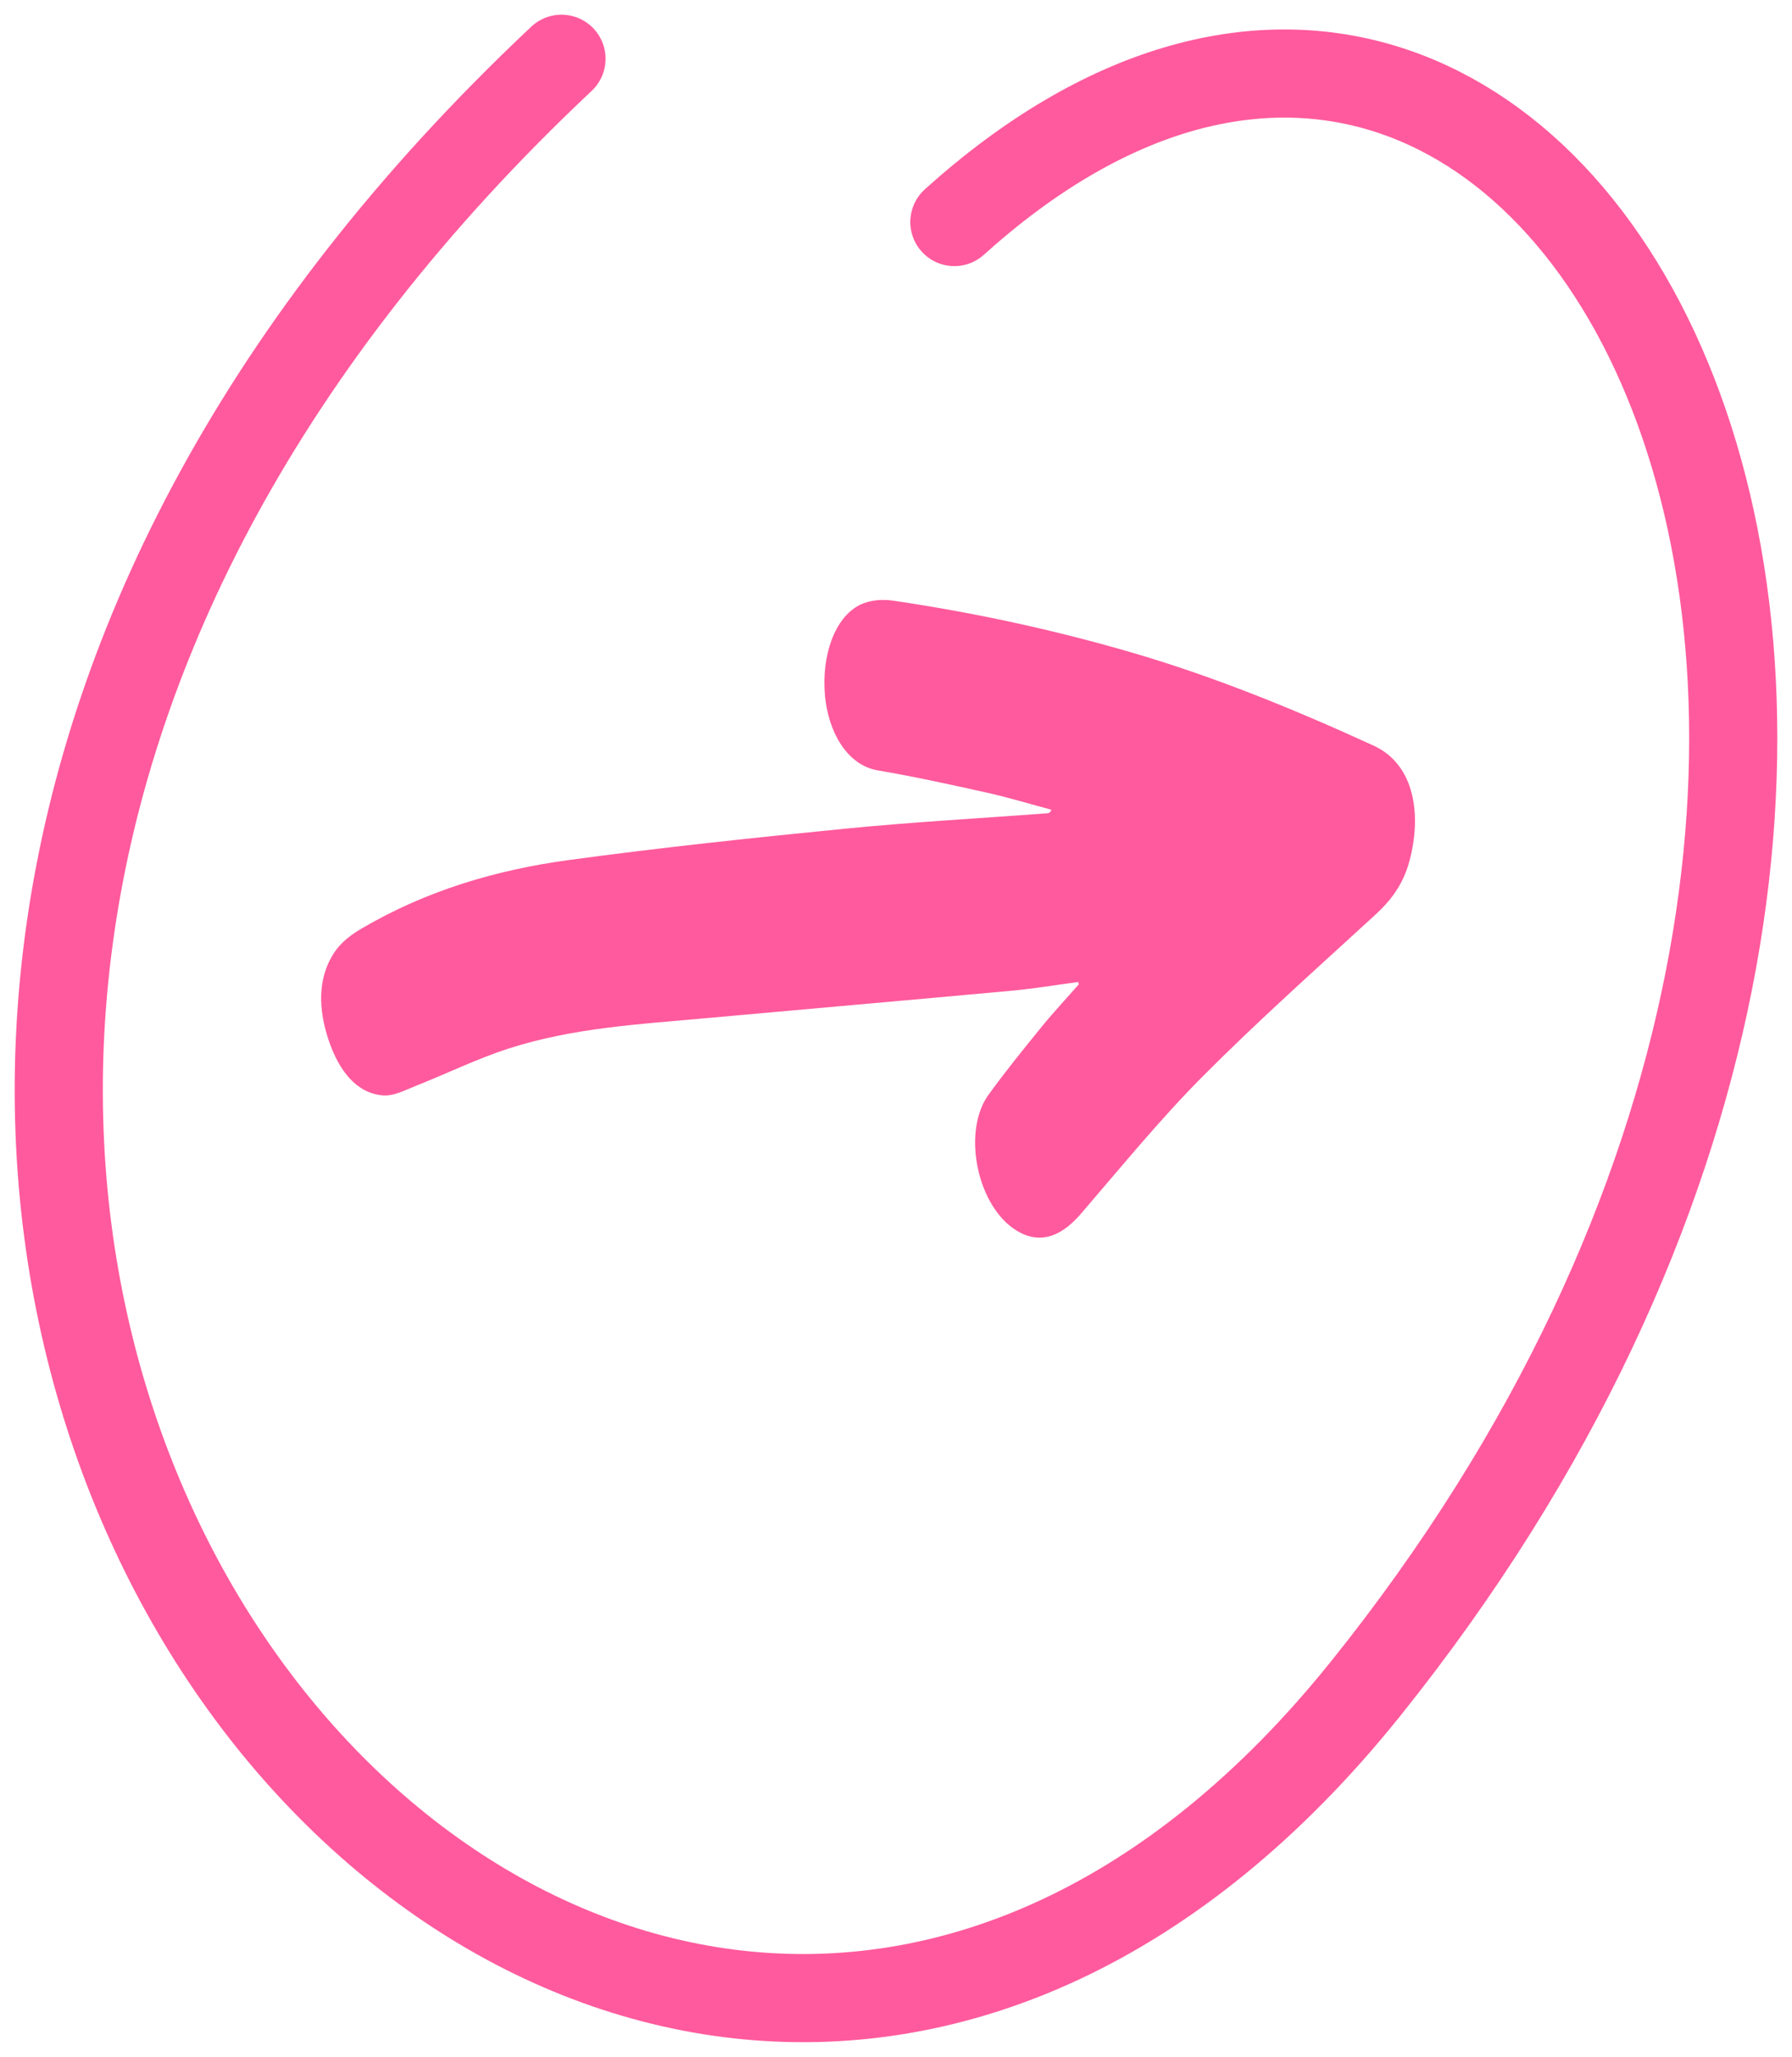
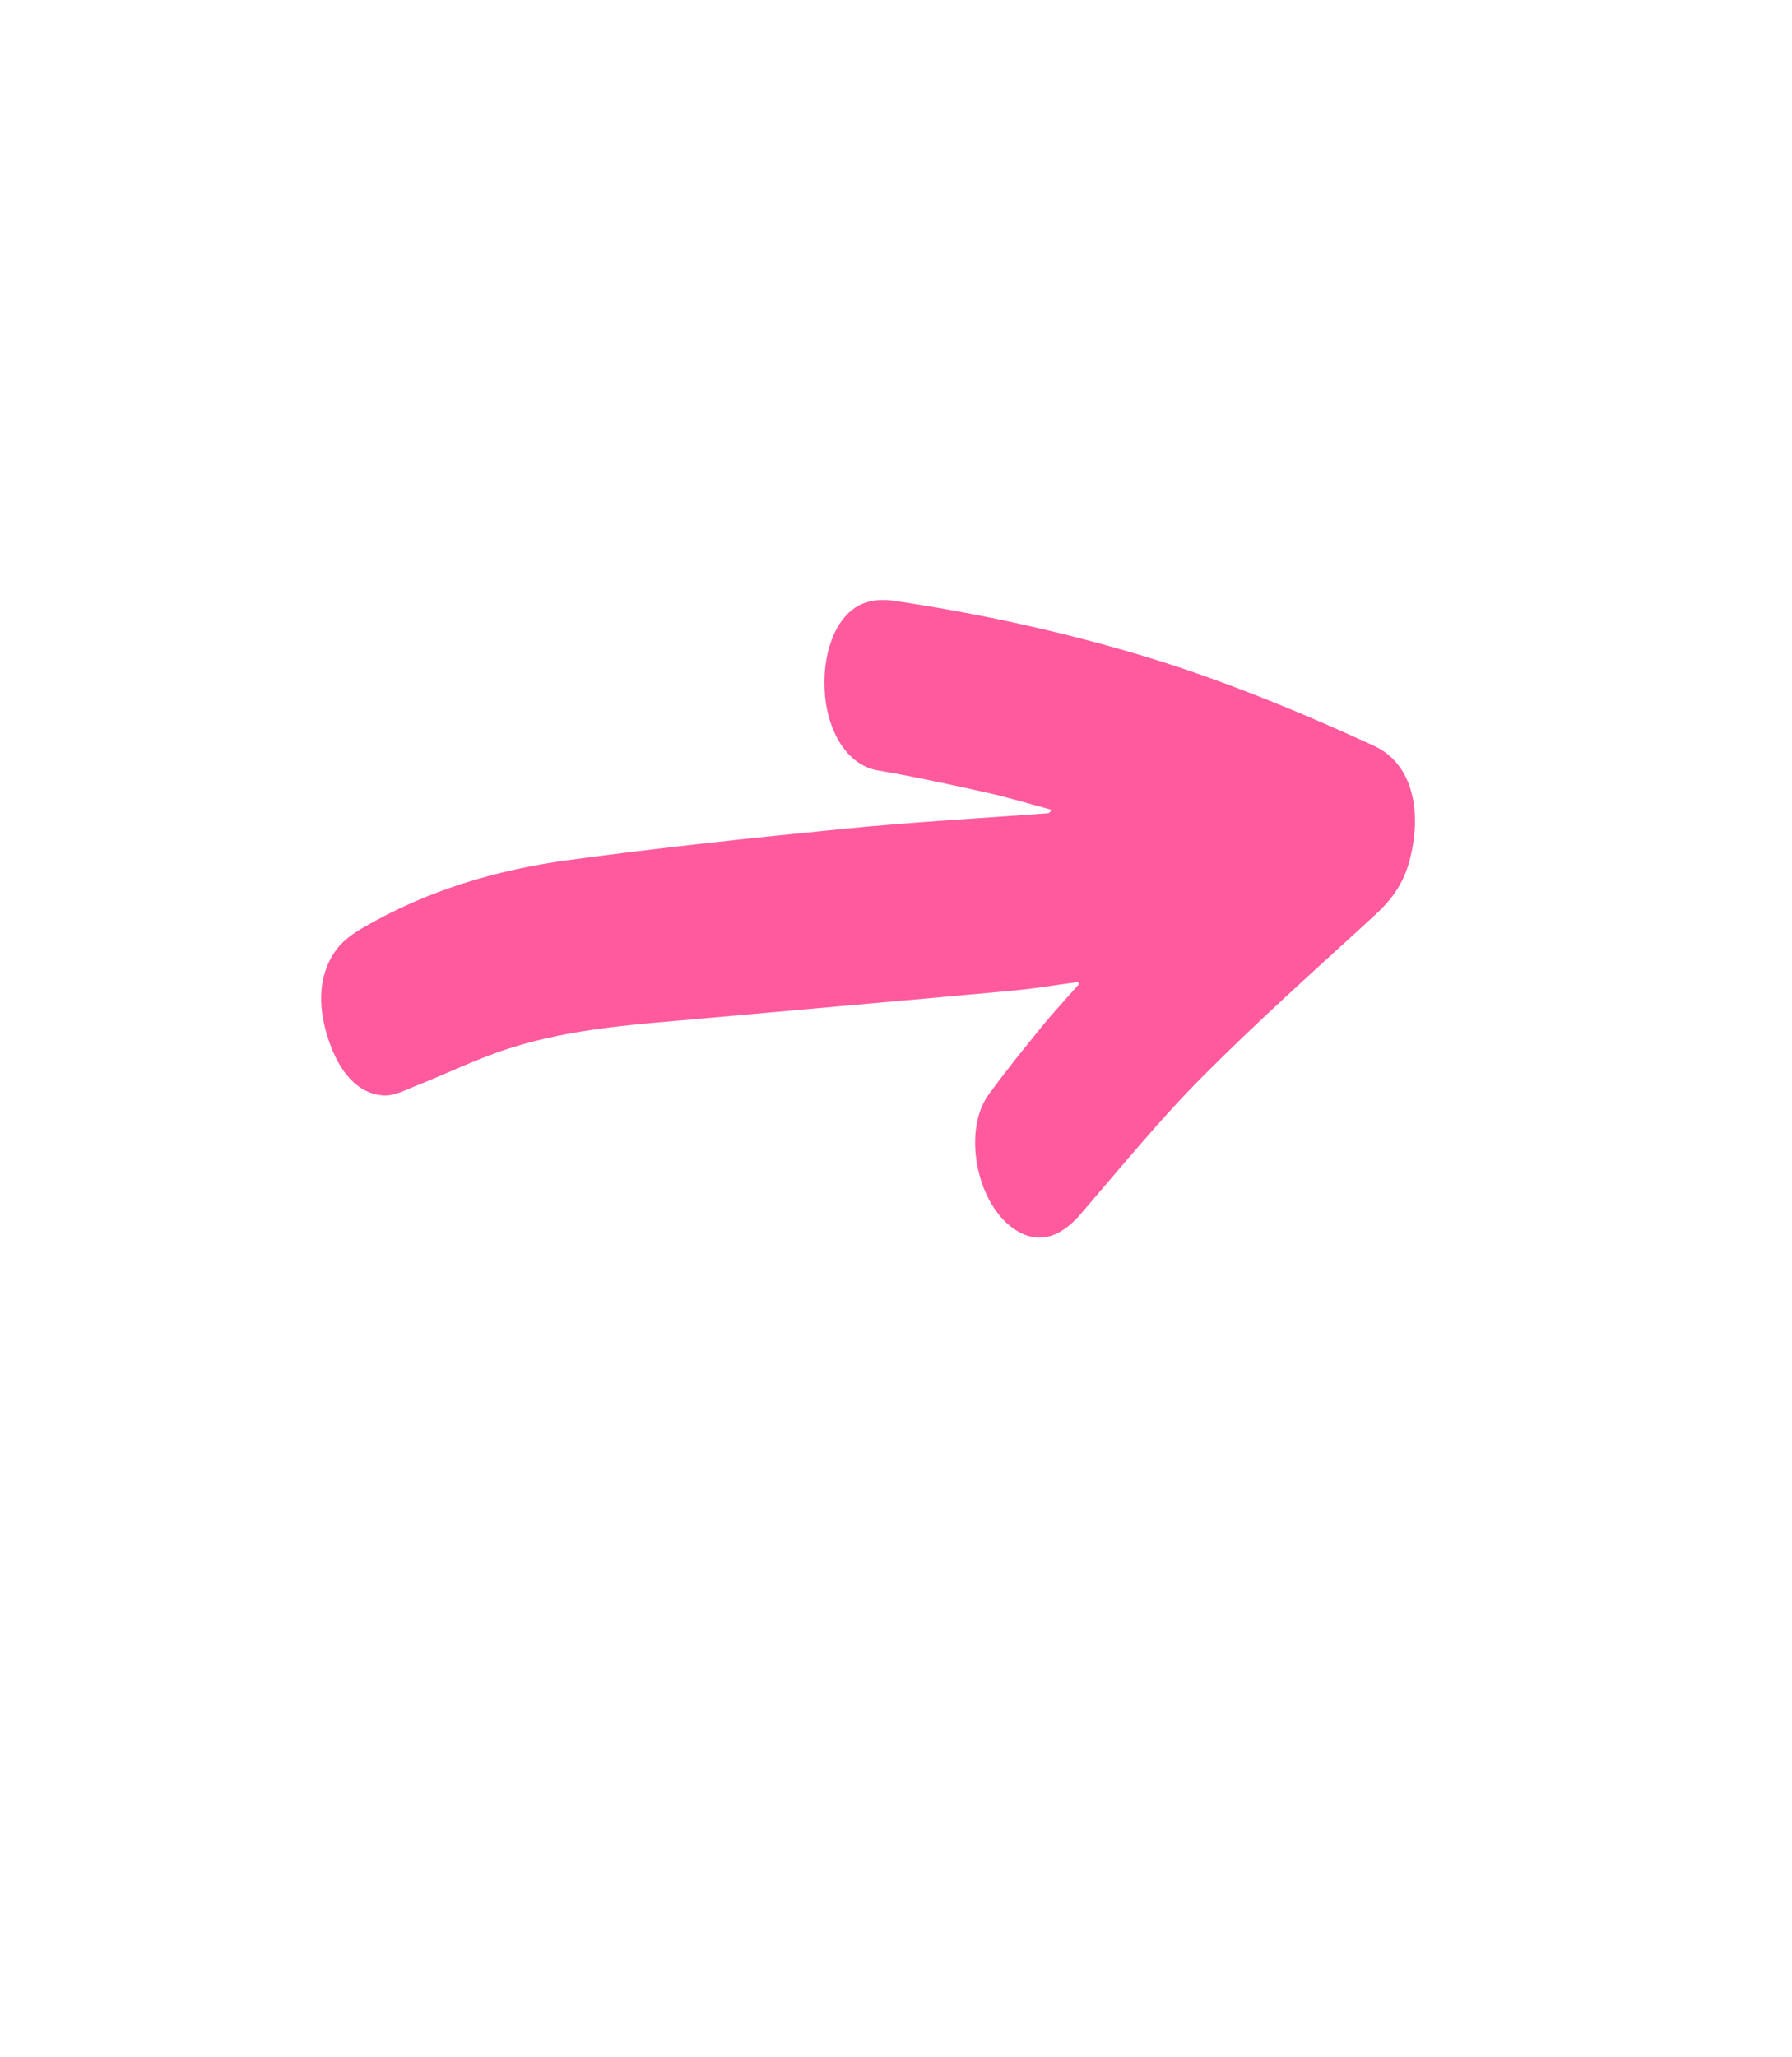
<svg xmlns="http://www.w3.org/2000/svg" width="61" height="70" viewBox="0 0 61 70" fill="none">
  <path fill-rule="evenodd" clip-rule="evenodd" d="M36.705 33.418C35.956 33.518 35.21 33.644 34.459 33.714C30.971 34.035 27.481 34.337 23.993 34.654C21.753 34.856 19.499 34.981 17.323 35.681C16.246 36.027 15.204 36.539 14.143 36.959C13.783 37.101 13.409 37.307 13.042 37.279C12.169 37.214 11.558 36.489 11.193 35.417C10.835 34.363 10.801 33.297 11.371 32.427C11.611 32.062 11.964 31.802 12.303 31.603C14.538 30.292 16.917 29.602 19.354 29.27C22.484 28.845 25.626 28.512 28.769 28.202C31.063 27.975 33.367 27.849 35.667 27.677C35.709 27.673 35.75 27.65 35.79 27.557C35.063 27.363 34.338 27.141 33.609 26.979C32.366 26.702 31.122 26.429 29.876 26.217C28.827 26.037 28.195 24.897 28.083 23.679C27.959 22.322 28.407 21.019 29.265 20.589C29.612 20.415 30.033 20.387 30.414 20.443C33.161 20.848 35.896 21.436 38.614 22.233C41.369 23.043 44.074 24.145 46.759 25.376C48.185 26.03 48.394 27.78 47.973 29.32C47.753 30.127 47.323 30.666 46.811 31.136C44.834 32.95 42.836 34.726 40.921 36.652C39.481 38.099 38.147 39.738 36.784 41.319C36.044 42.177 35.264 42.366 34.464 41.784C33.222 40.881 32.774 38.469 33.647 37.26C34.232 36.45 34.853 35.689 35.472 34.927C35.875 34.432 36.303 33.977 36.72 33.503L36.705 33.418" fill="#FF5A9D" />
-   <path d="M32.487 7.556C53.047 -10.973 72.507 25.045 46.485 57.47C20.462 89.895 -21.945 40.601 19.113 2" stroke="#FF5A9D" stroke-width="3" stroke-linecap="round" />
</svg>